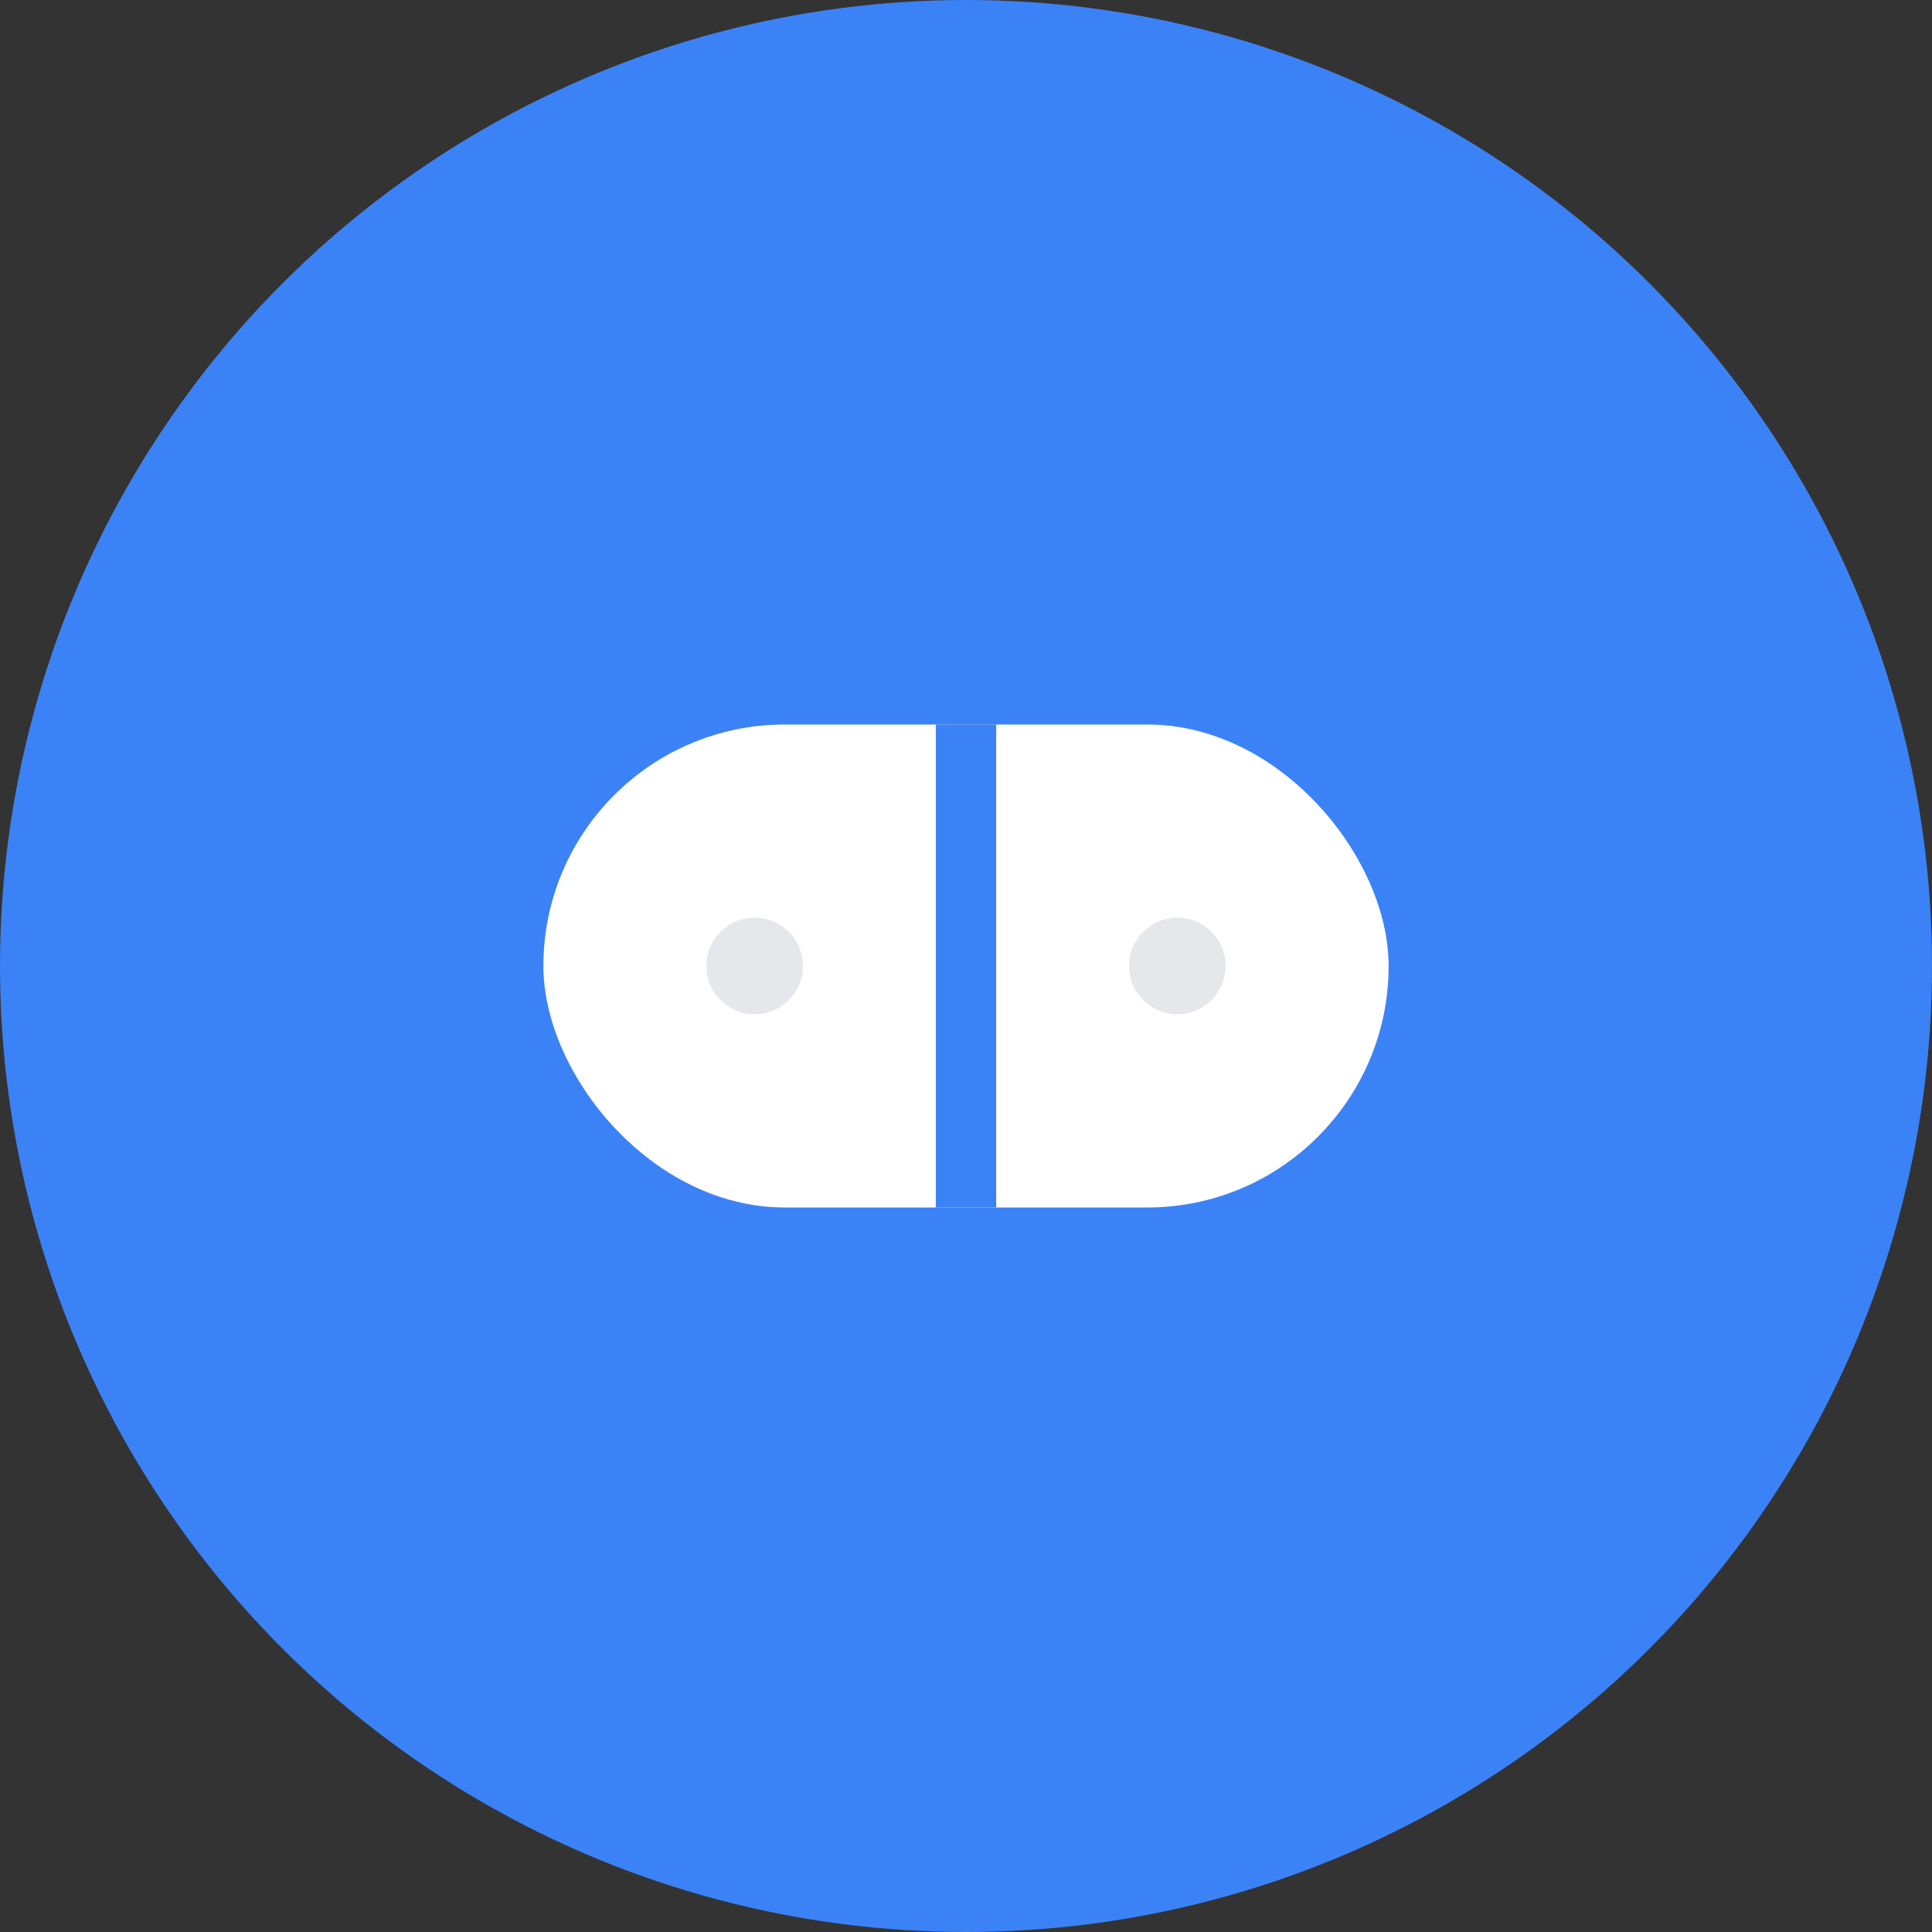
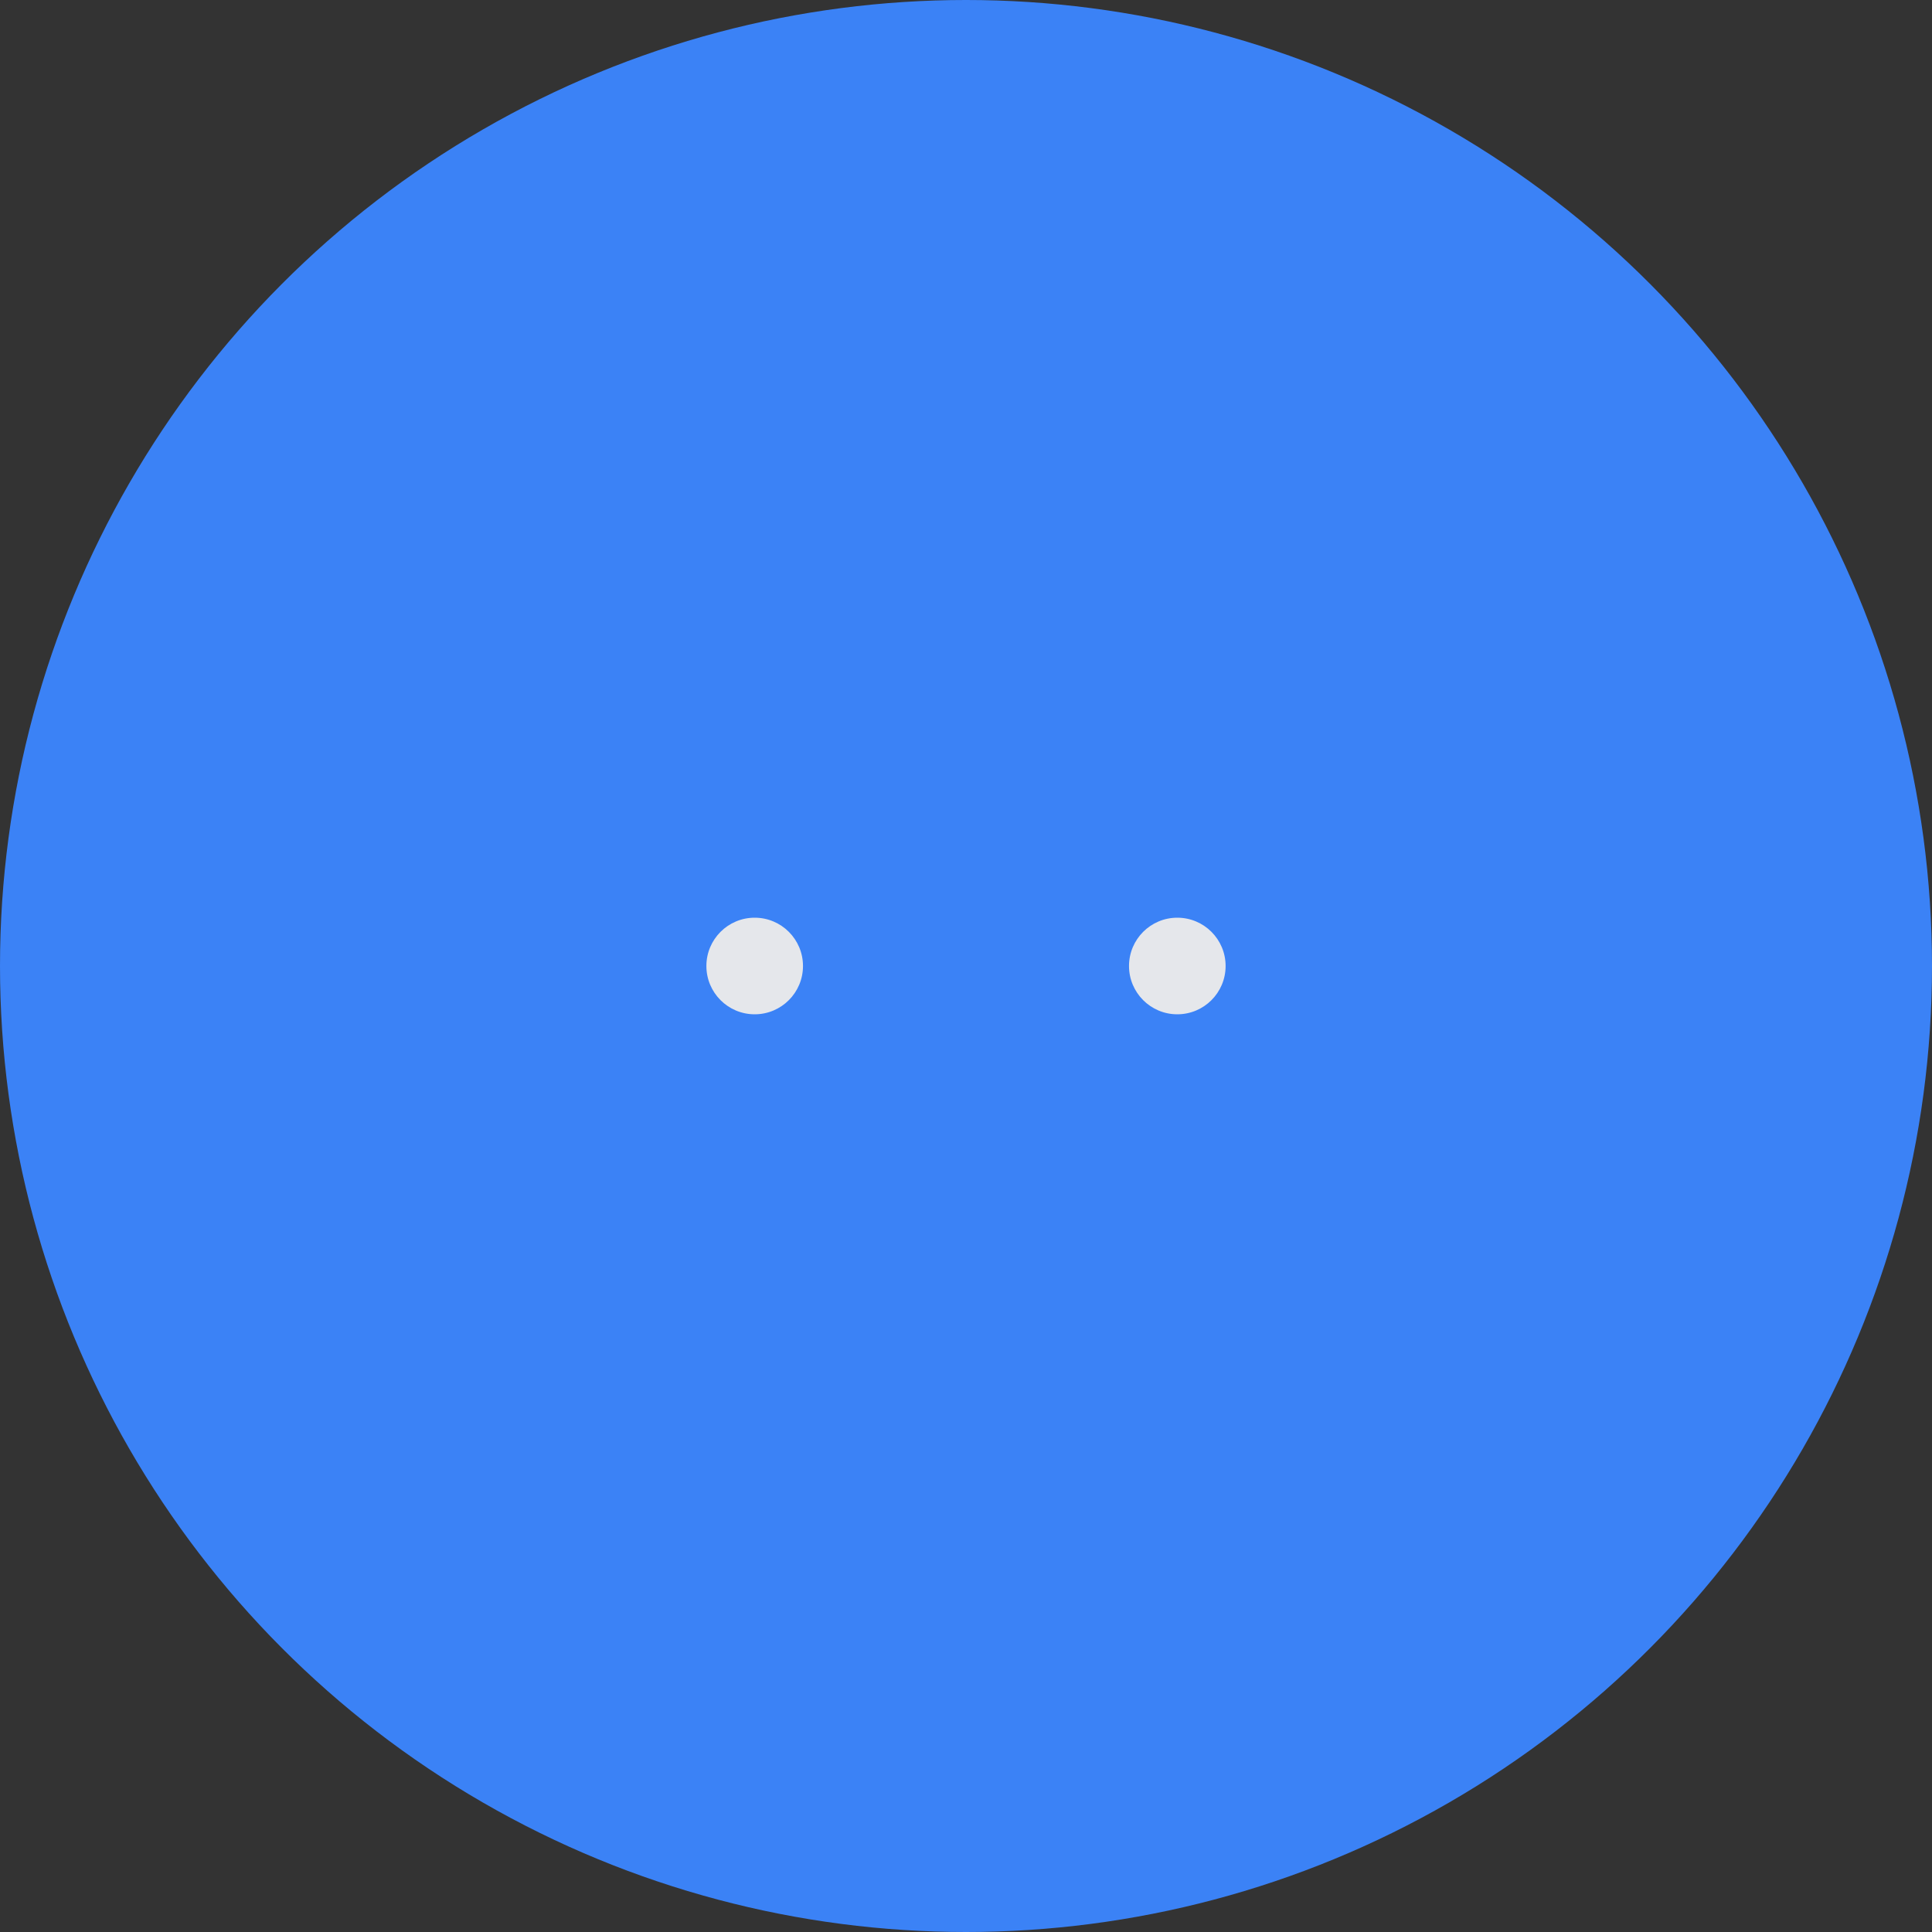
<svg xmlns="http://www.w3.org/2000/svg" width="32" height="32" viewBox="0 0 32 32" fill="none">
  <rect x="0" y="0" width="32" height="32" fill="#333333" stroke="none" />
  <circle cx="16" cy="16" r="16" fill="#3b82f6" />
-   <rect x="9" y="12" width="14" height="8" rx="4" fill="white" />
  <line x1="16" y1="12" x2="16" y2="20" stroke="#3b82f6" stroke-width="1" />
  <circle cx="12.5" cy="16" r="0.8" fill="#e5e7eb" />
  <circle cx="19.5" cy="16" r="0.8" fill="#e5e7eb" />
</svg>